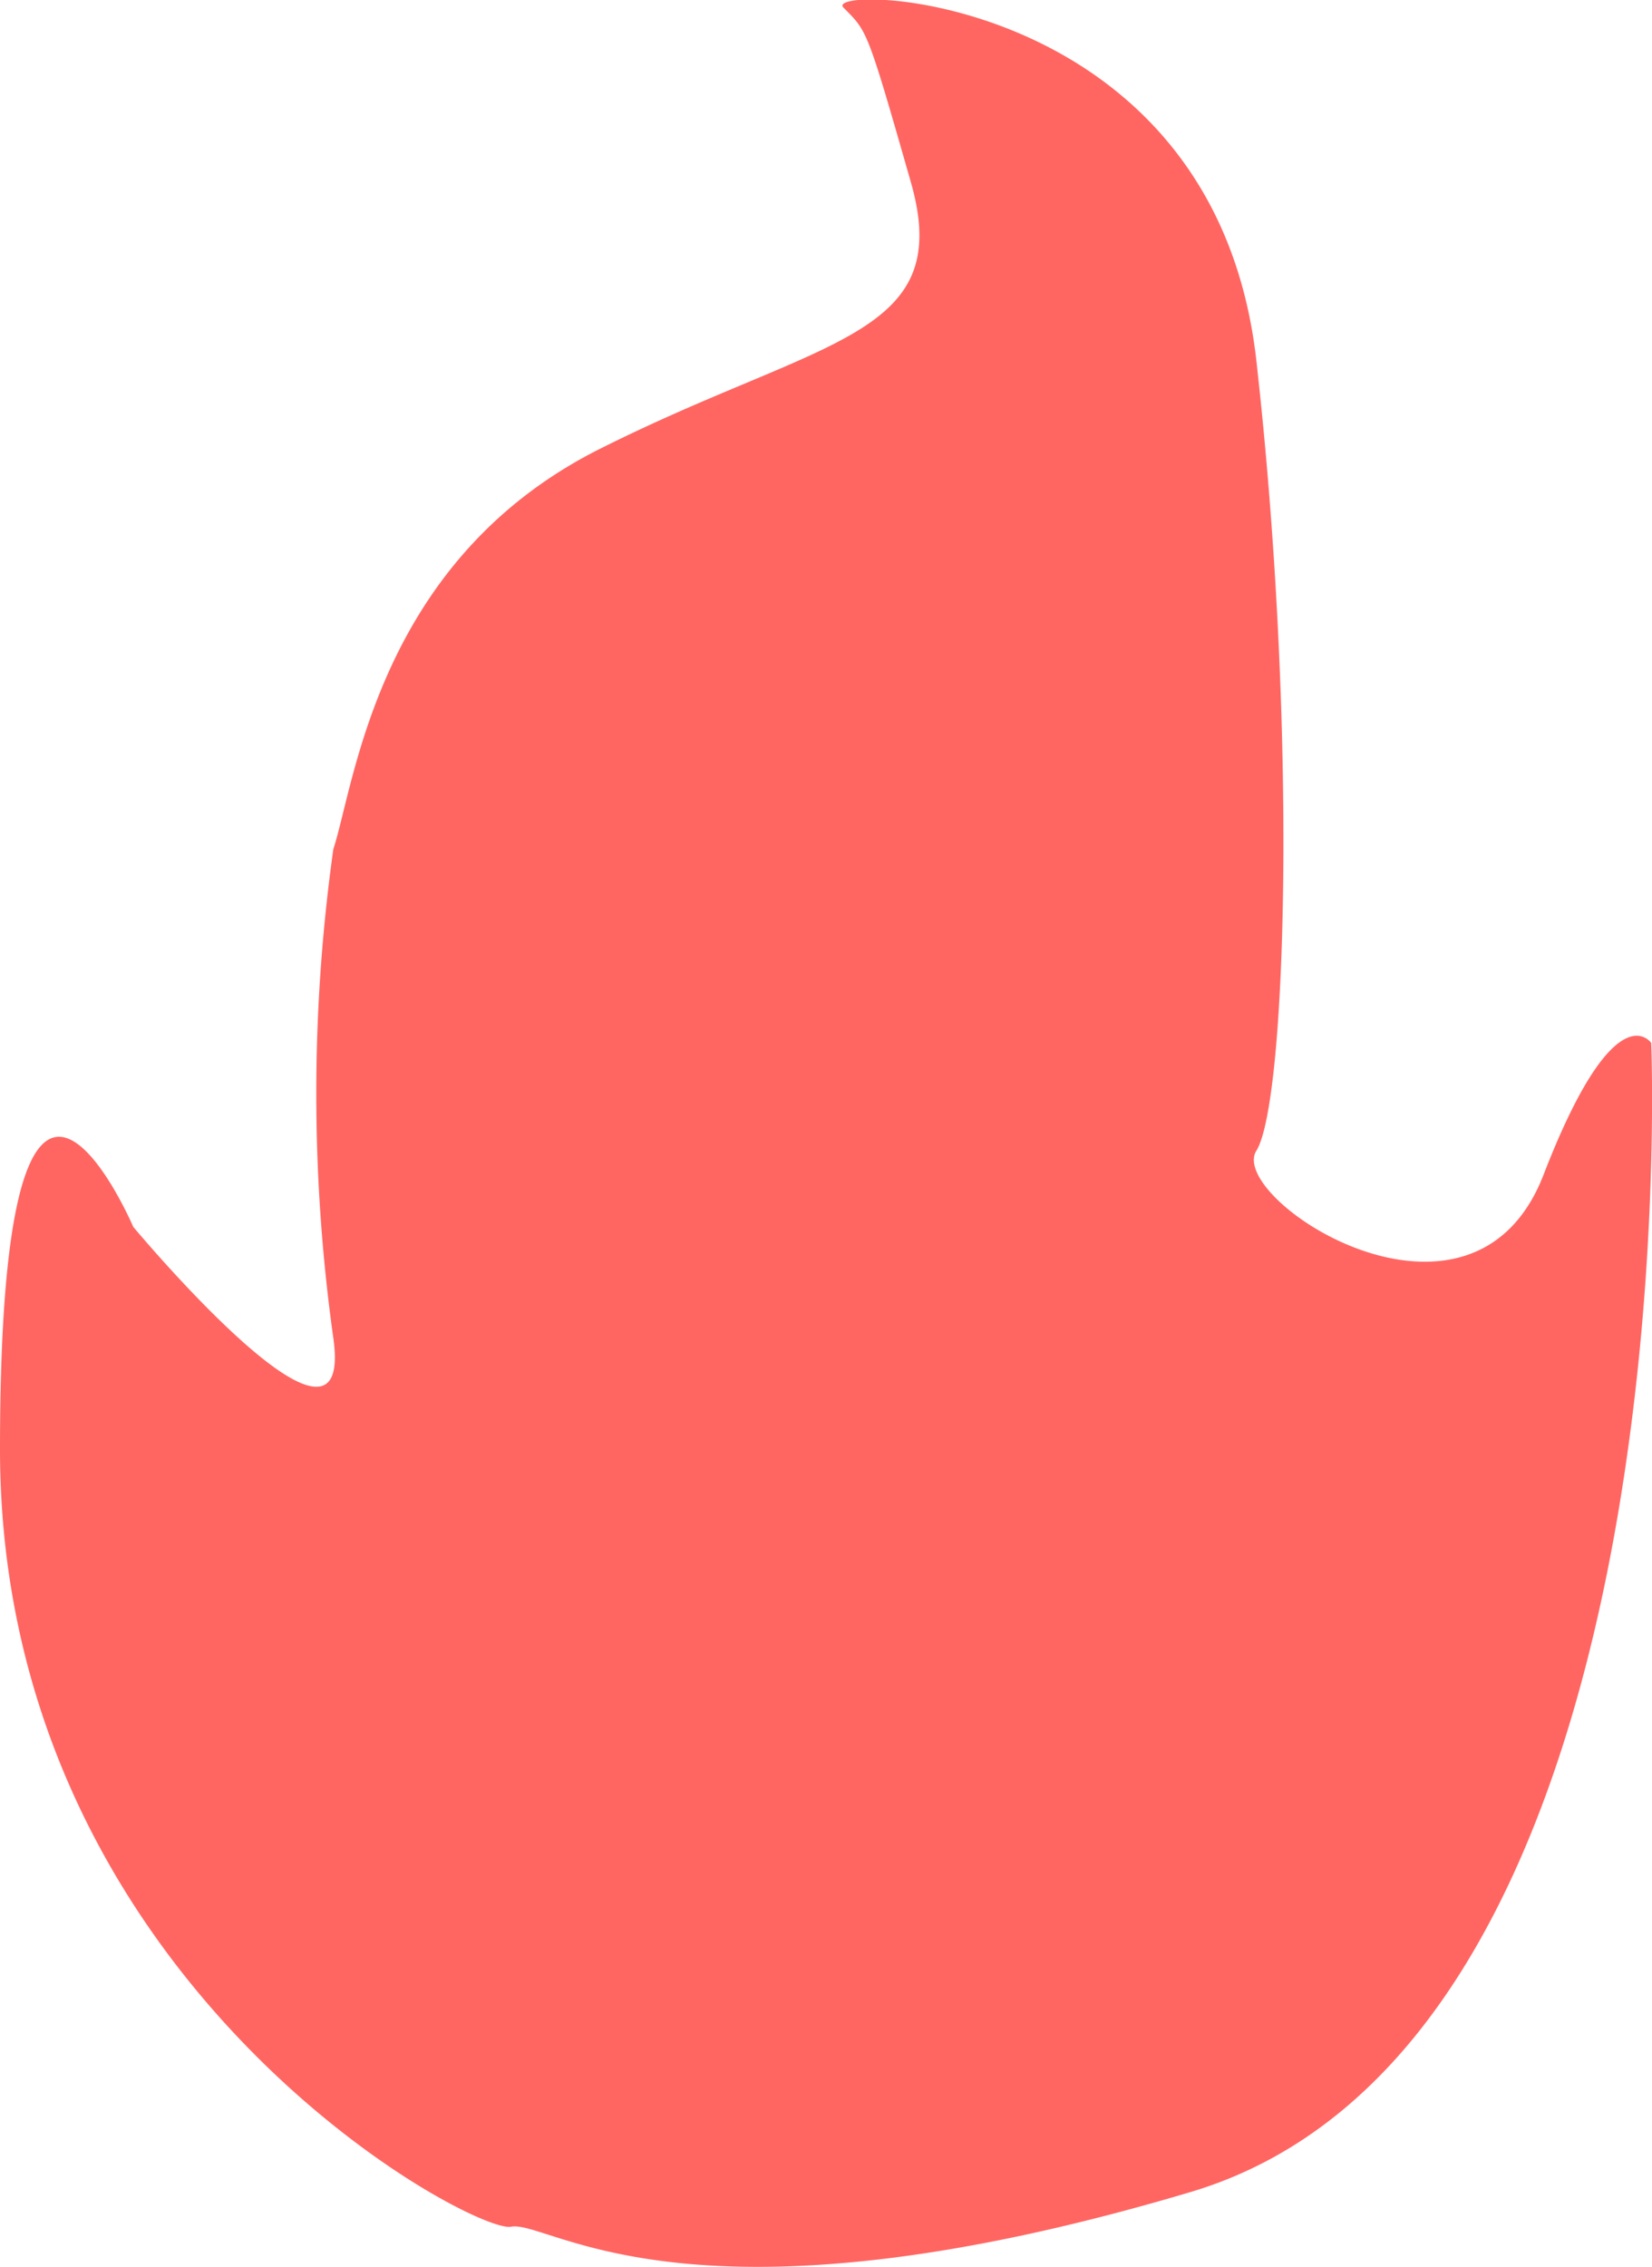
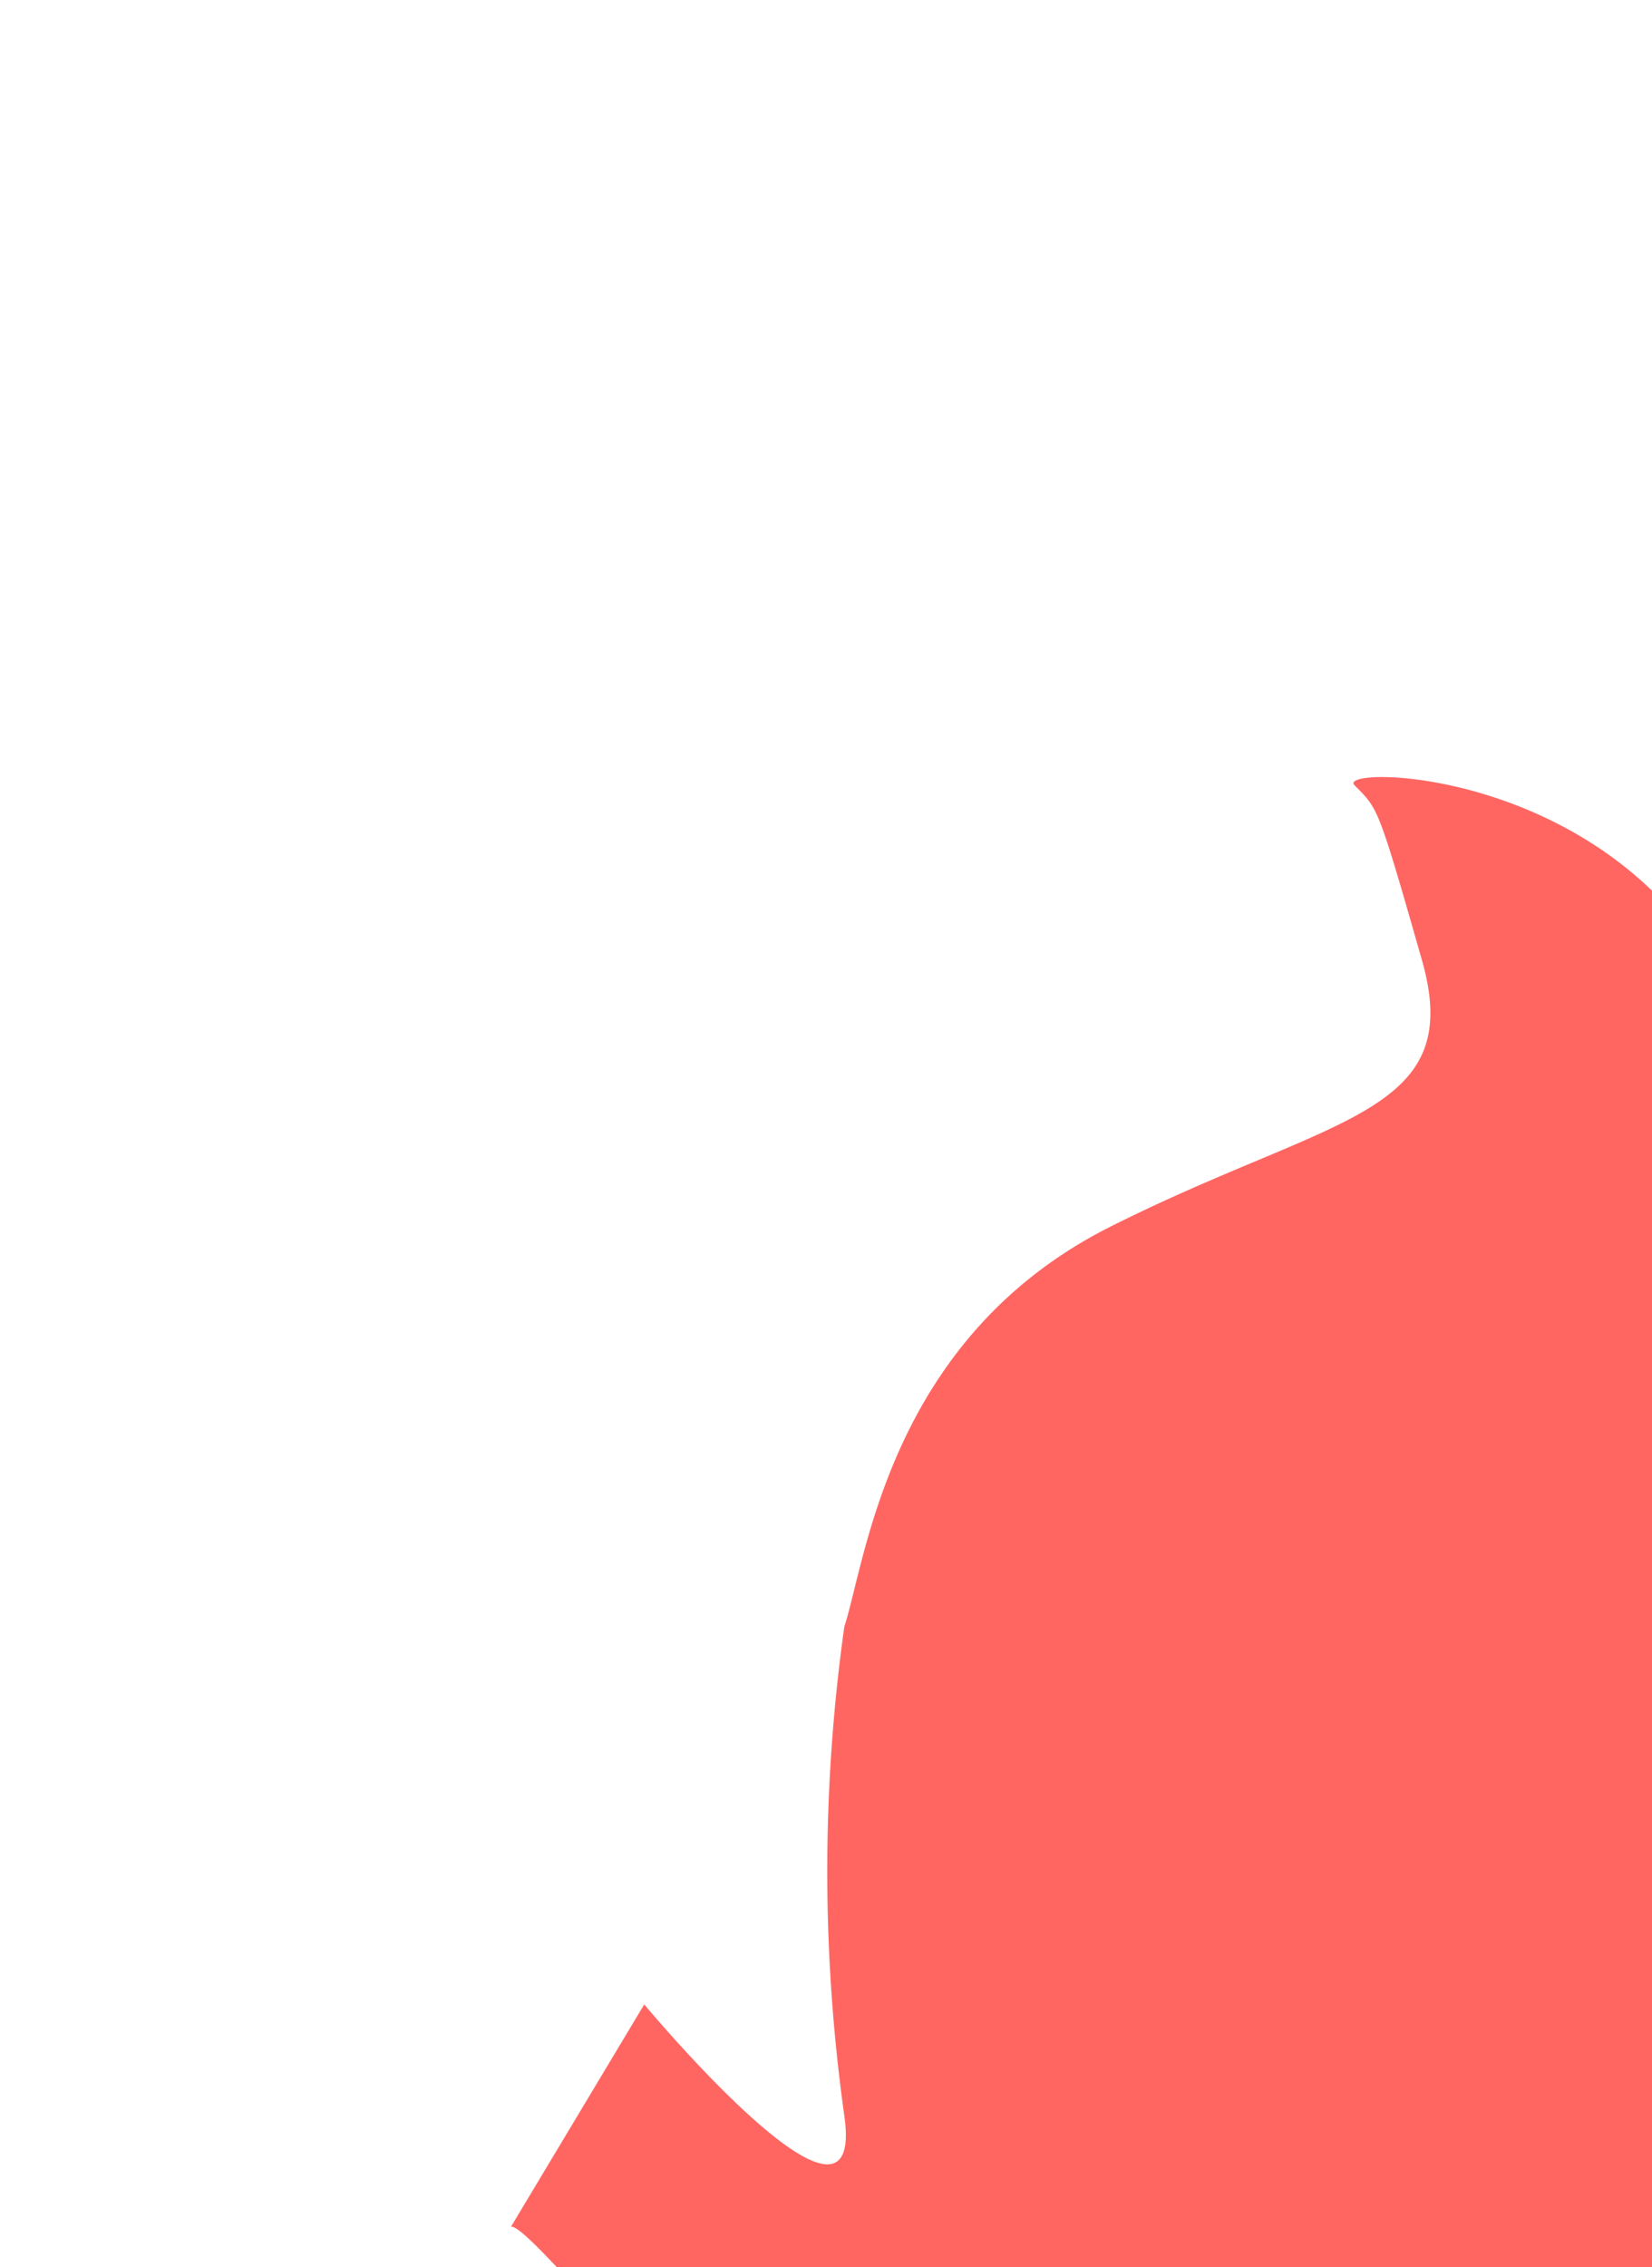
<svg xmlns="http://www.w3.org/2000/svg" width="22.699" height="31.145" viewBox="0 0 22.699 31.145">
-   <path id="Path_1446" data-name="Path 1446" d="M2481.342-5338.934c-.528.1-7.021-3.358-7.021-10.682s1.831-3.054,1.831-3.054,3.053,3.664,2.749,1.528a24.2,24.2,0,0,1,0-6.716c.3-.917.61-3.968,3.663-5.5s4.883-1.525,4.273-3.661-.6-2.069-.926-2.4,5.1-.246,5.673,4.851.411,10.193,0,10.852,2.96,2.878,3.946.33,1.479-1.81,1.479-1.81.576,13.729-6.329,15.785S2481.87-5339.035,2481.342-5338.934Z" transform="translate(-2474.321 5369.524)" fill="#ff6662" />
+   <path id="Path_1446" data-name="Path 1446" d="M2481.342-5338.934s1.831-3.054,1.831-3.054,3.053,3.664,2.749,1.528a24.2,24.2,0,0,1,0-6.716c.3-.917.61-3.968,3.663-5.5s4.883-1.525,4.273-3.661-.6-2.069-.926-2.4,5.1-.246,5.673,4.851.411,10.193,0,10.852,2.96,2.878,3.946.33,1.479-1.81,1.479-1.81.576,13.729-6.329,15.785S2481.87-5339.035,2481.342-5338.934Z" transform="translate(-2474.321 5369.524)" fill="#ff6662" />
</svg>